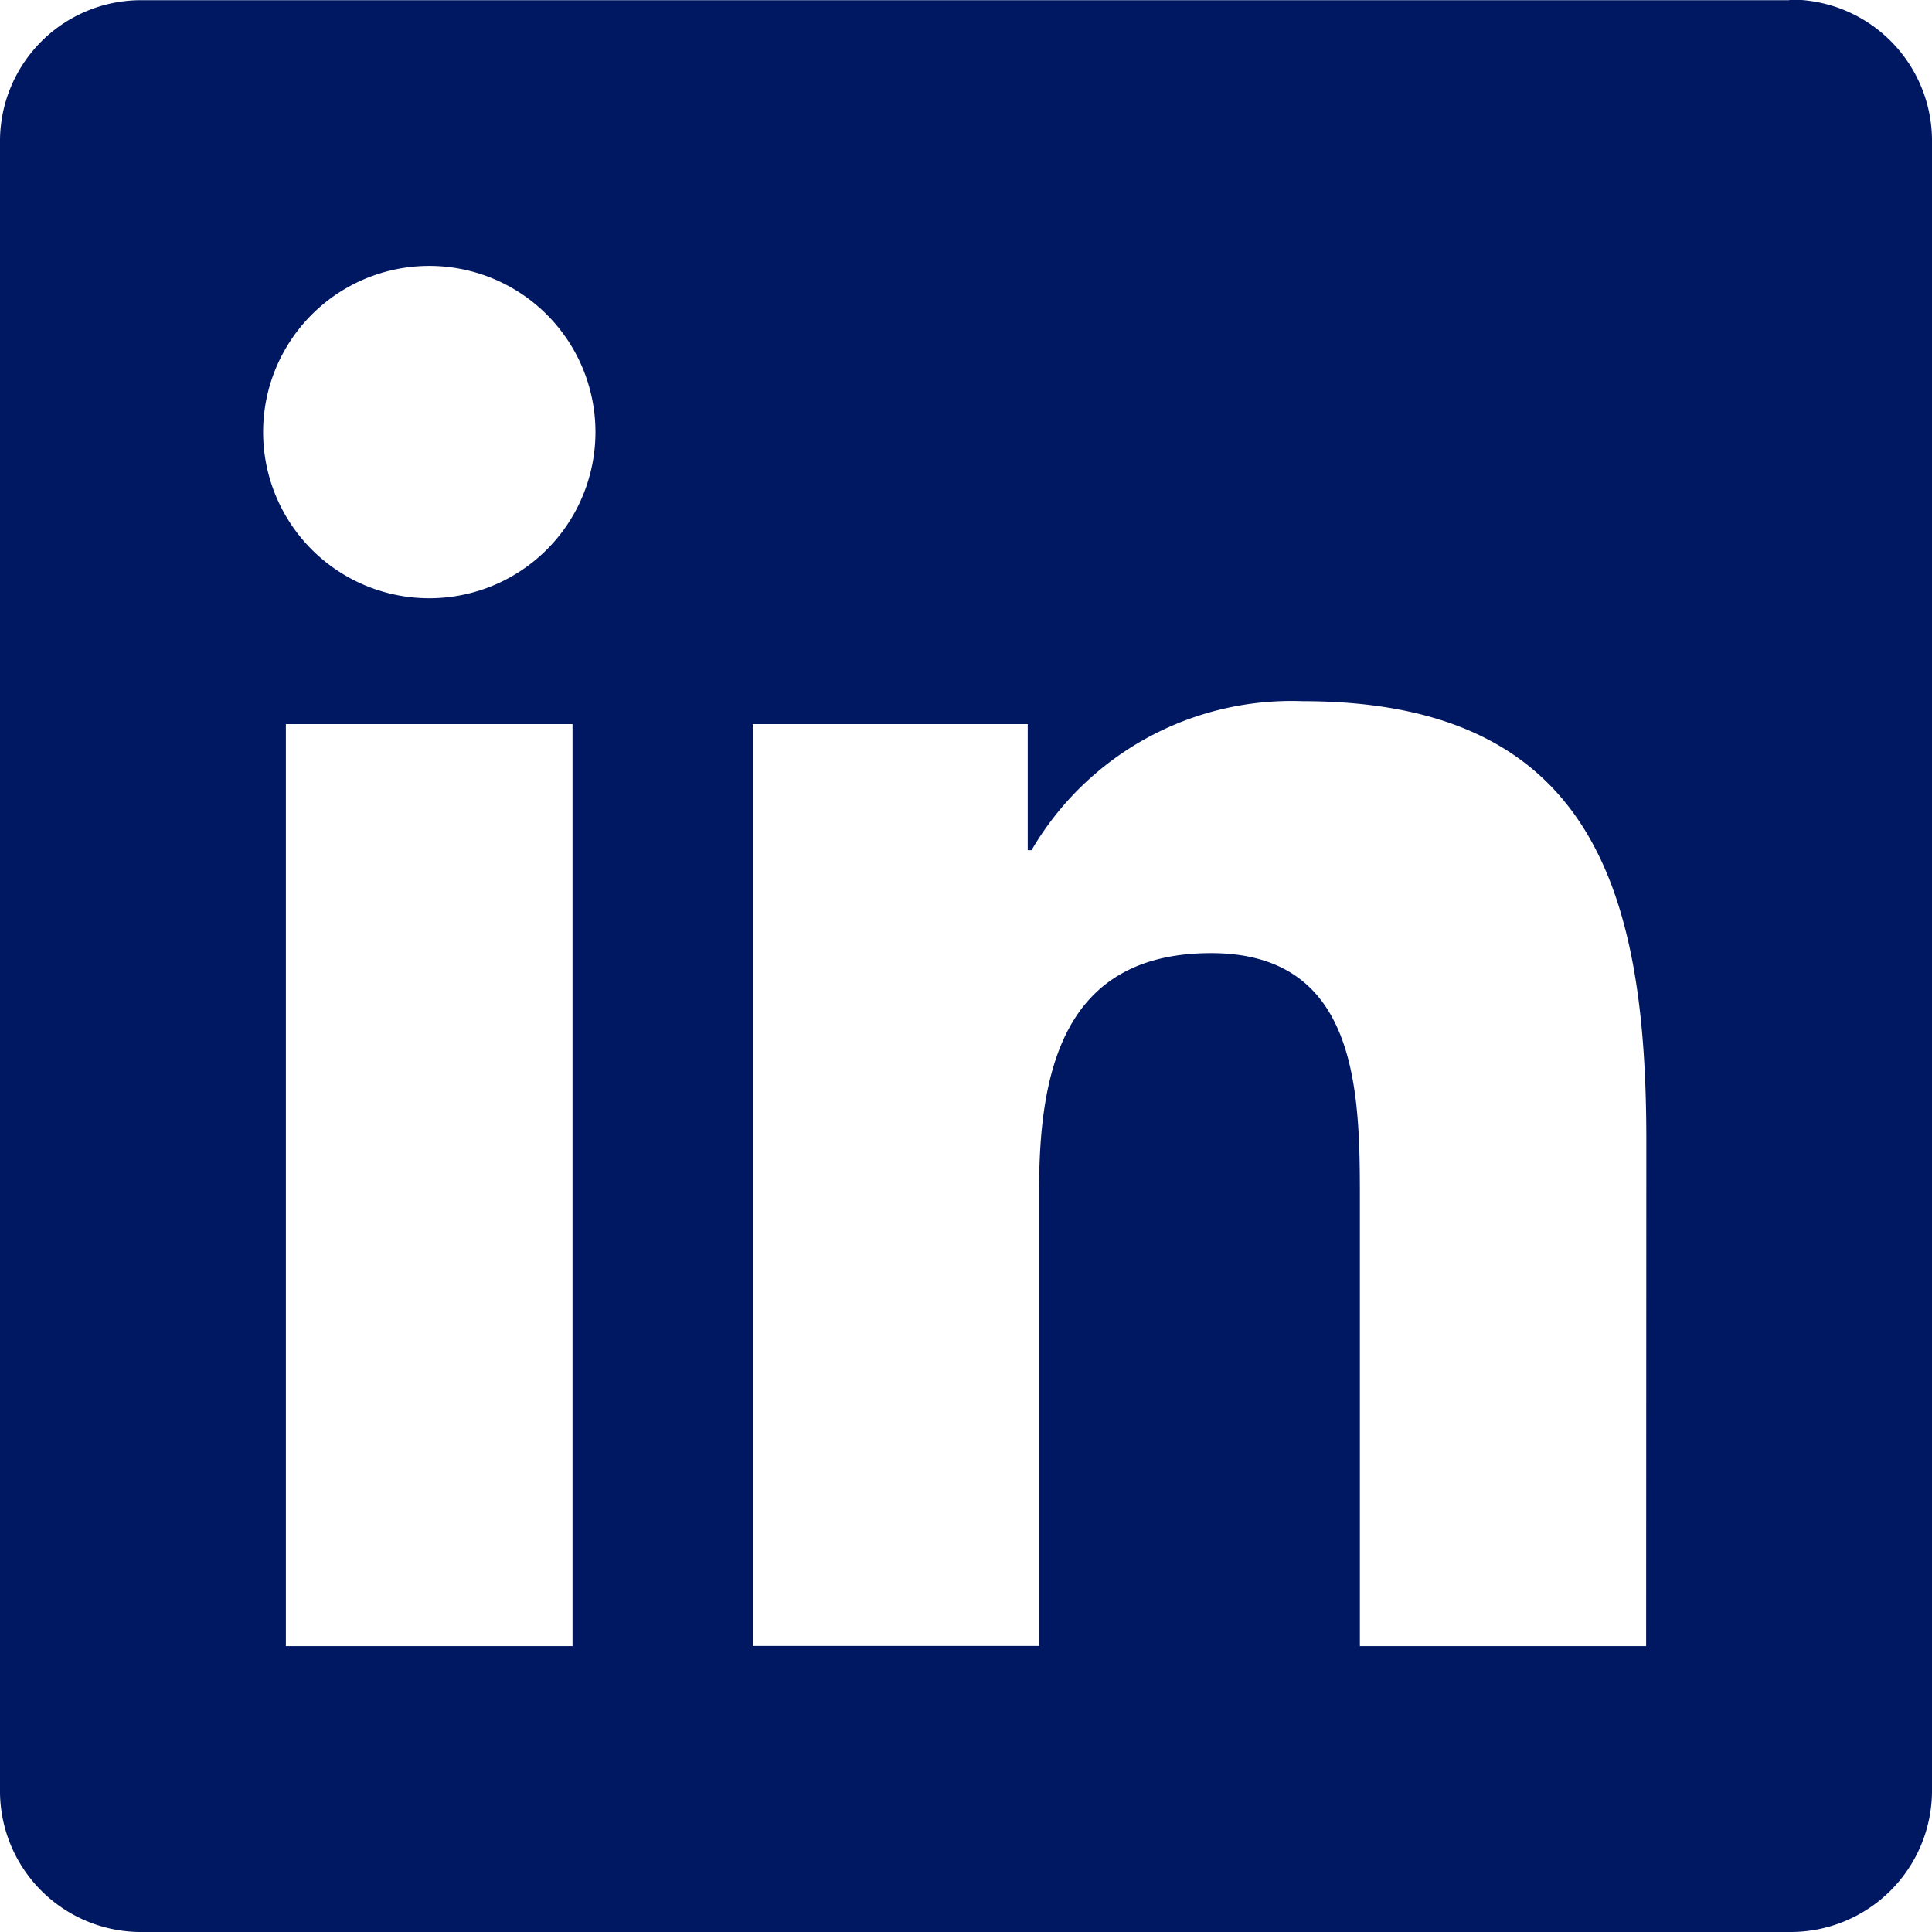
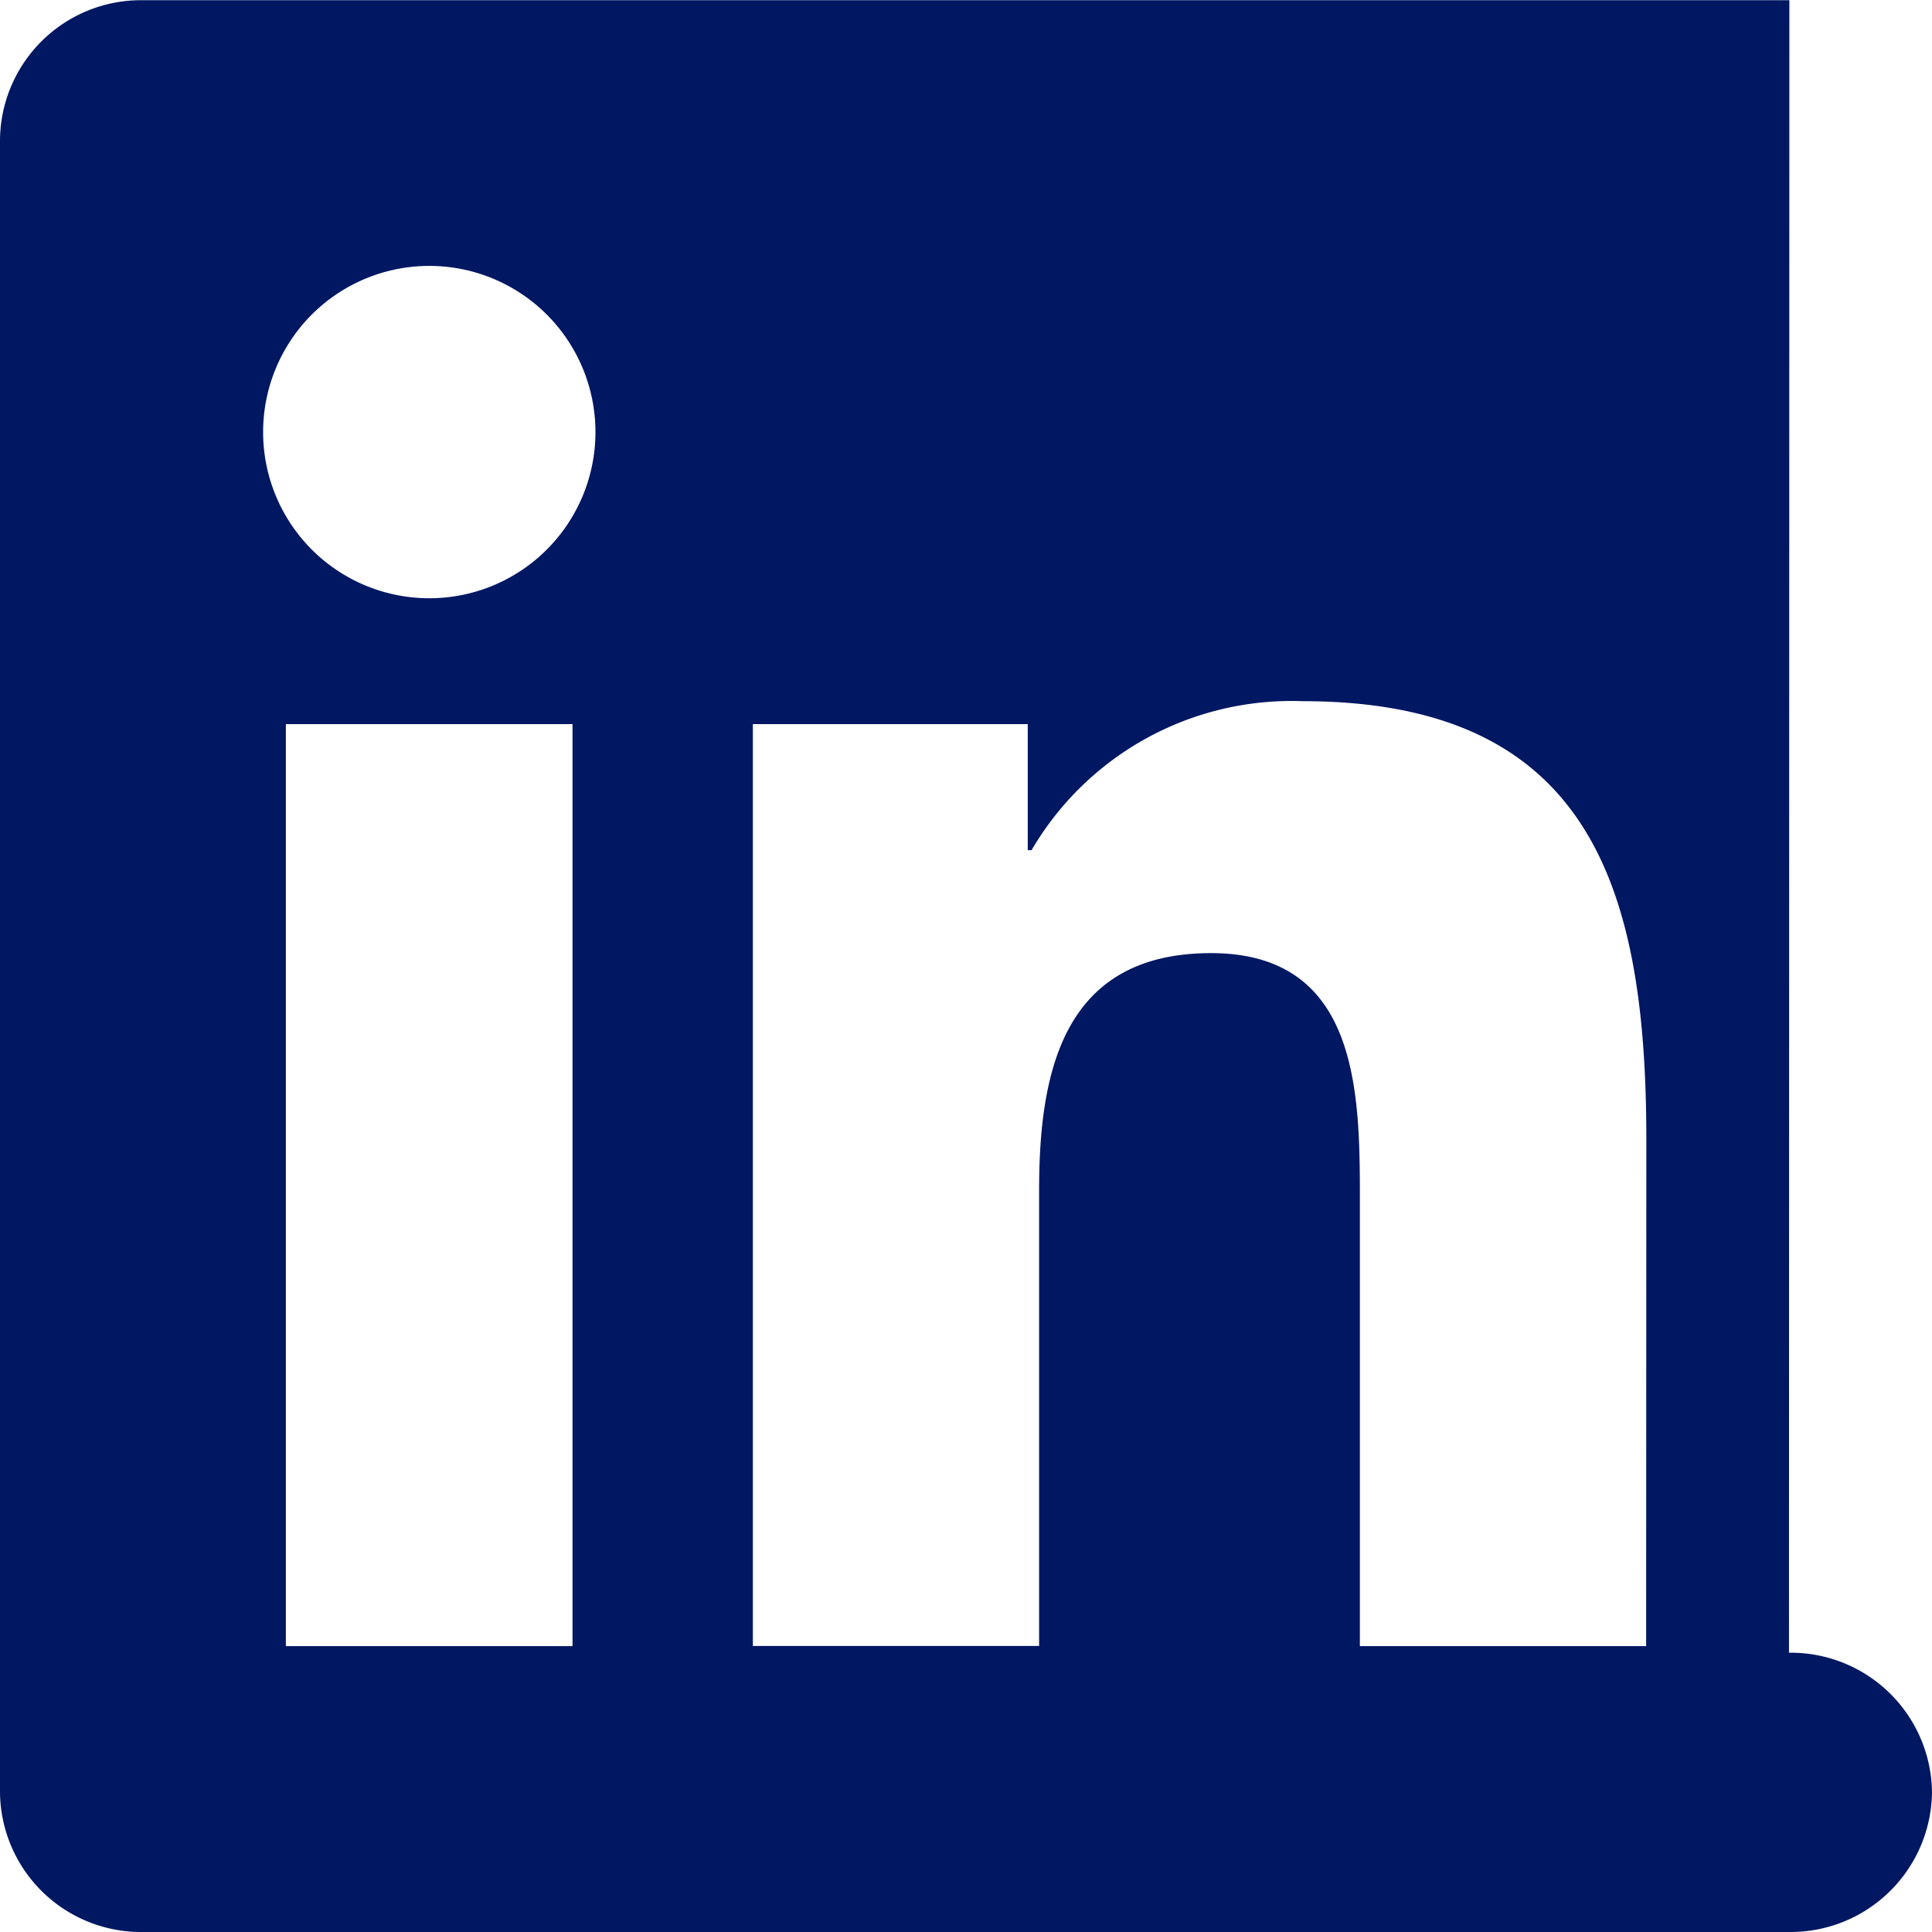
<svg xmlns="http://www.w3.org/2000/svg" width="9.685" height="9.685" viewBox="0 0 9.685 9.685">
  <g id="id7IxffEDM_1736434376094" transform="translate(0.001 0)">
-     <path id="Path_2520" data-name="Path 2520" d="M912.027,65.607h-1.435V63.359c0-.536-.01-1.226-.746-1.226s-.862.584-.862,1.187v2.286h-1.435V60.985h1.378v.632h.019a1.51,1.51,0,0,1,1.359-.747c1.455,0,1.723.957,1.723,2.2Zm-6.1-5.253a.833.833,0,1,1,.833-.833.833.833,0,0,1-.833.833m.718,5.253h-1.437V60.985h1.437Zm6.1-8.251H904.49a.707.707,0,0,0-.715.7V66.34a.707.707,0,0,0,.715.7h8.253a.709.709,0,0,0,.717-.7V58.053a.708.708,0,0,0-.717-.7" transform="translate(-903.776 -57.355)" fill="#001762" />
+     <path id="Path_2520" data-name="Path 2520" d="M912.027,65.607h-1.435V63.359c0-.536-.01-1.226-.746-1.226s-.862.584-.862,1.187v2.286h-1.435V60.985h1.378v.632h.019a1.51,1.51,0,0,1,1.359-.747c1.455,0,1.723.957,1.723,2.2Zm-6.1-5.253a.833.833,0,1,1,.833-.833.833.833,0,0,1-.833.833m.718,5.253h-1.437V60.985h1.437Zm6.1-8.251H904.49a.707.707,0,0,0-.715.7V66.34a.707.707,0,0,0,.715.7h8.253a.709.709,0,0,0,.717-.7a.708.708,0,0,0-.717-.7" transform="translate(-903.776 -57.355)" fill="#001762" />
  </g>
</svg>